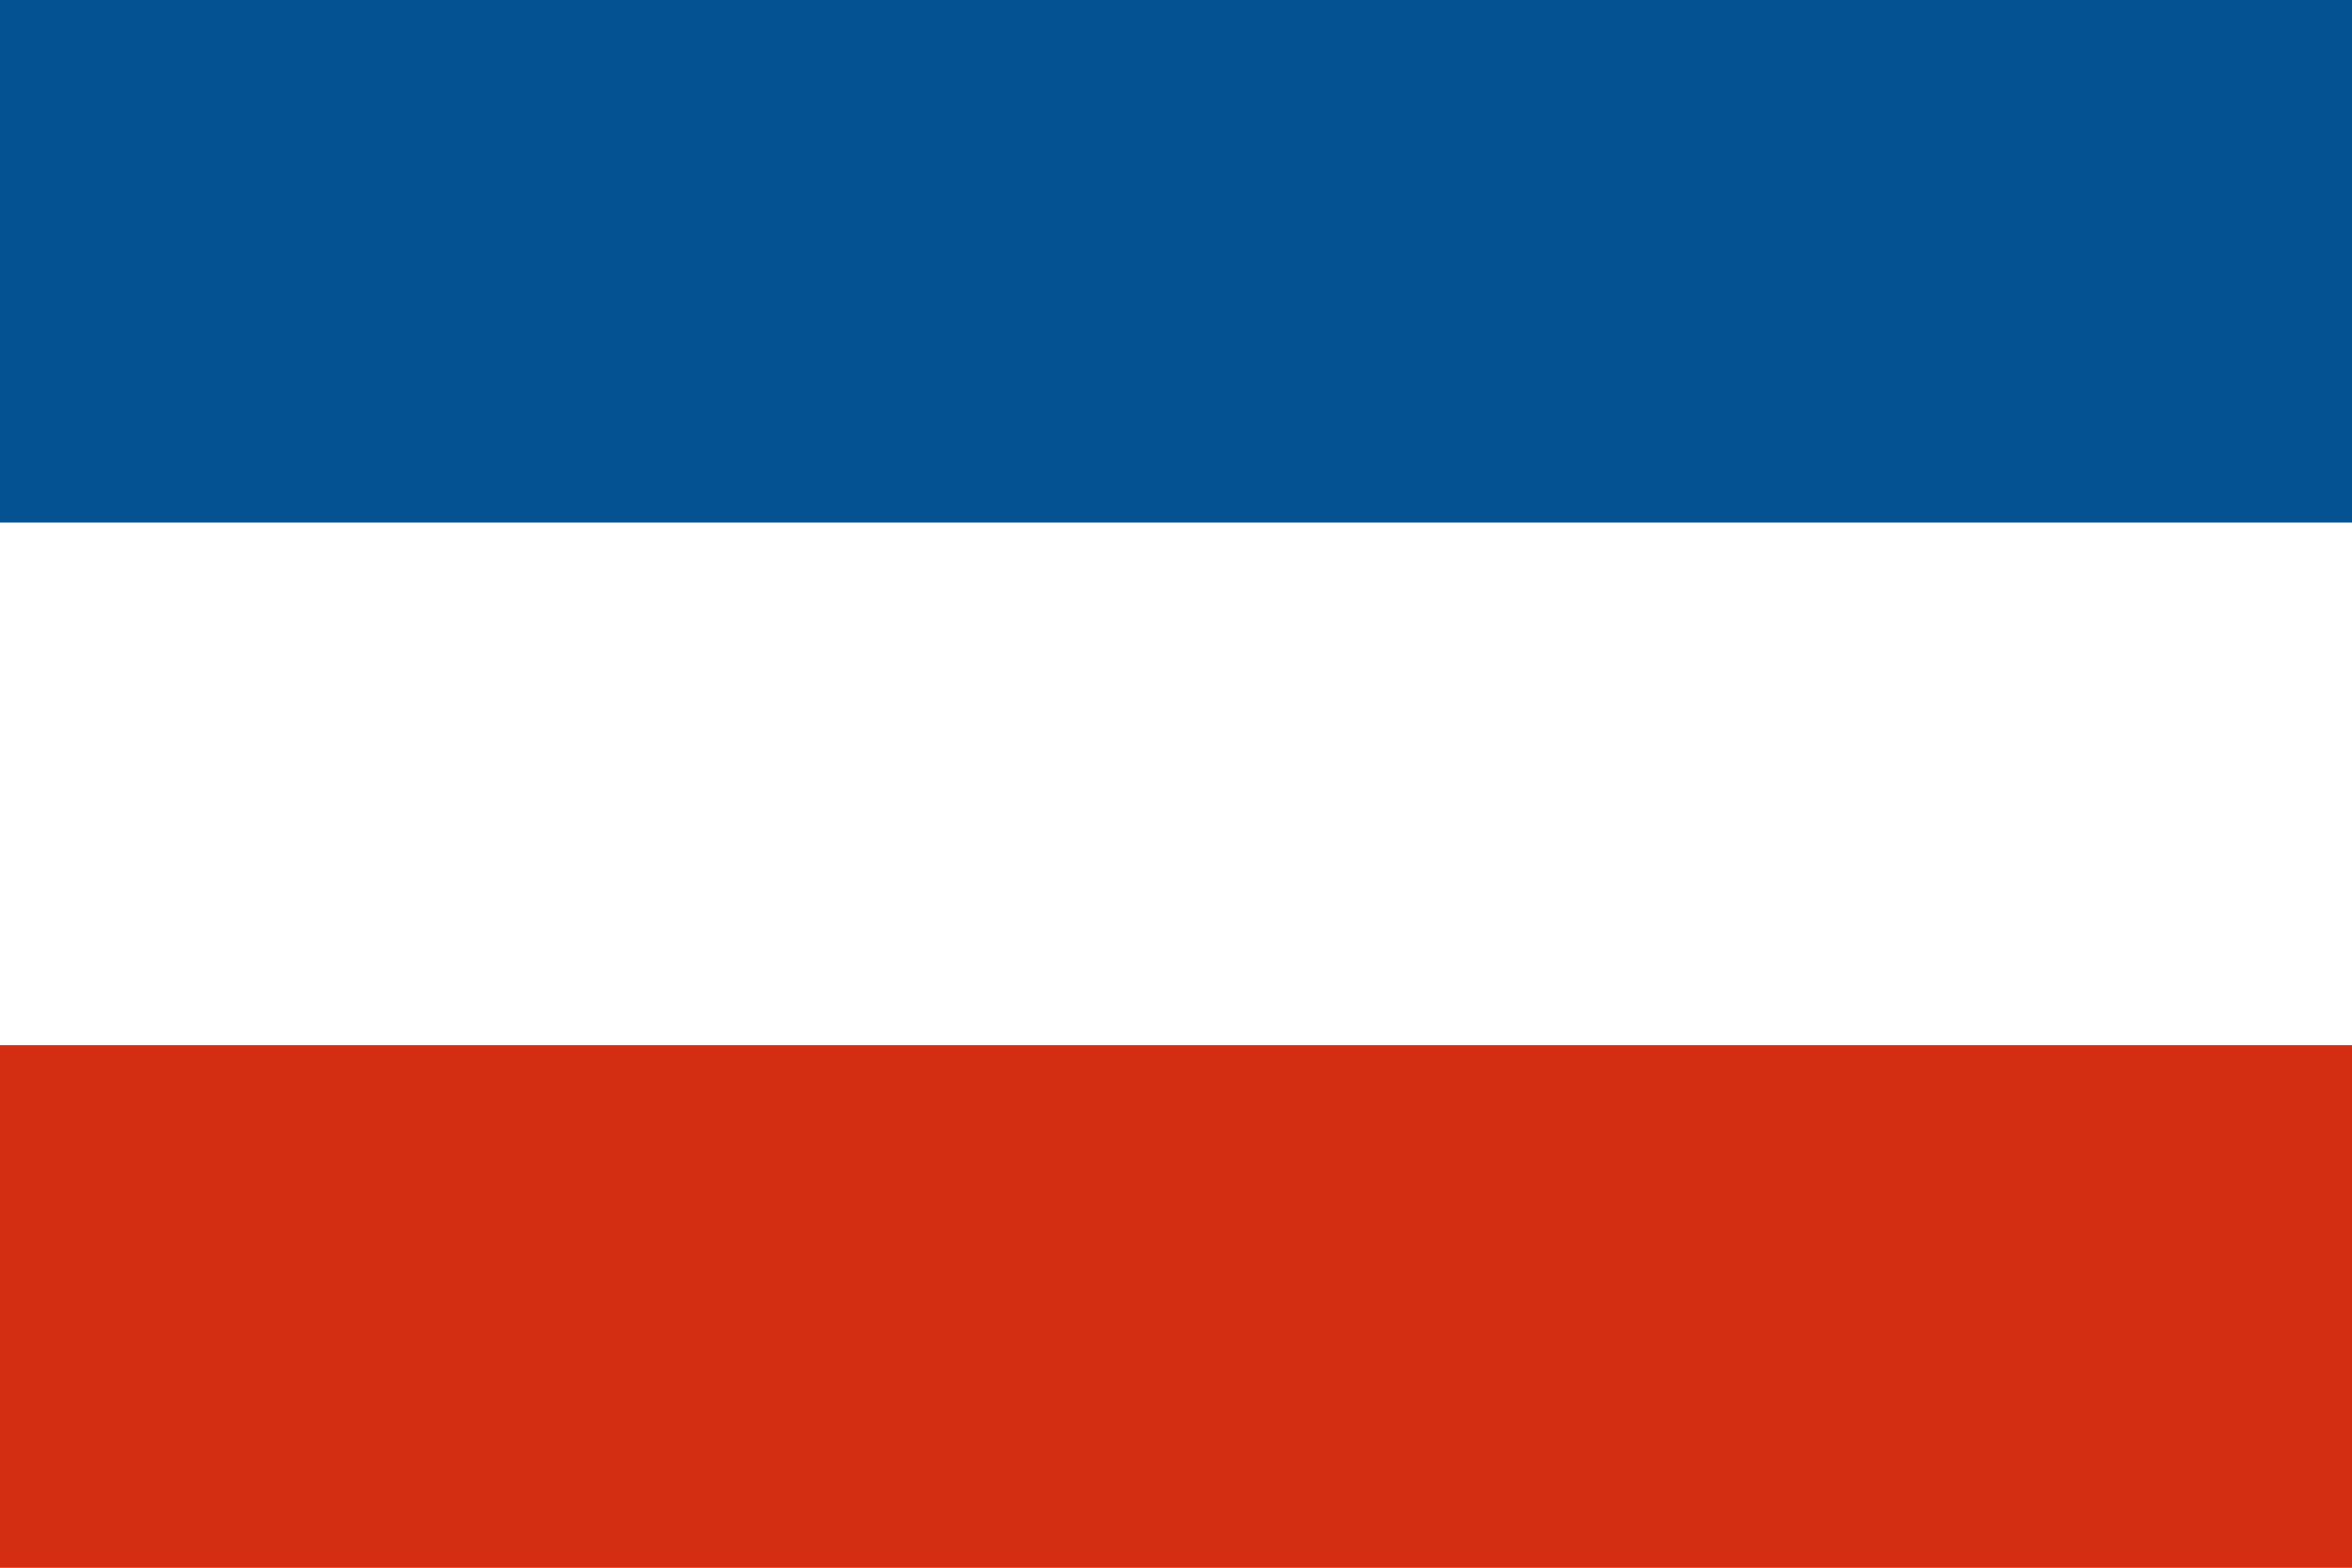
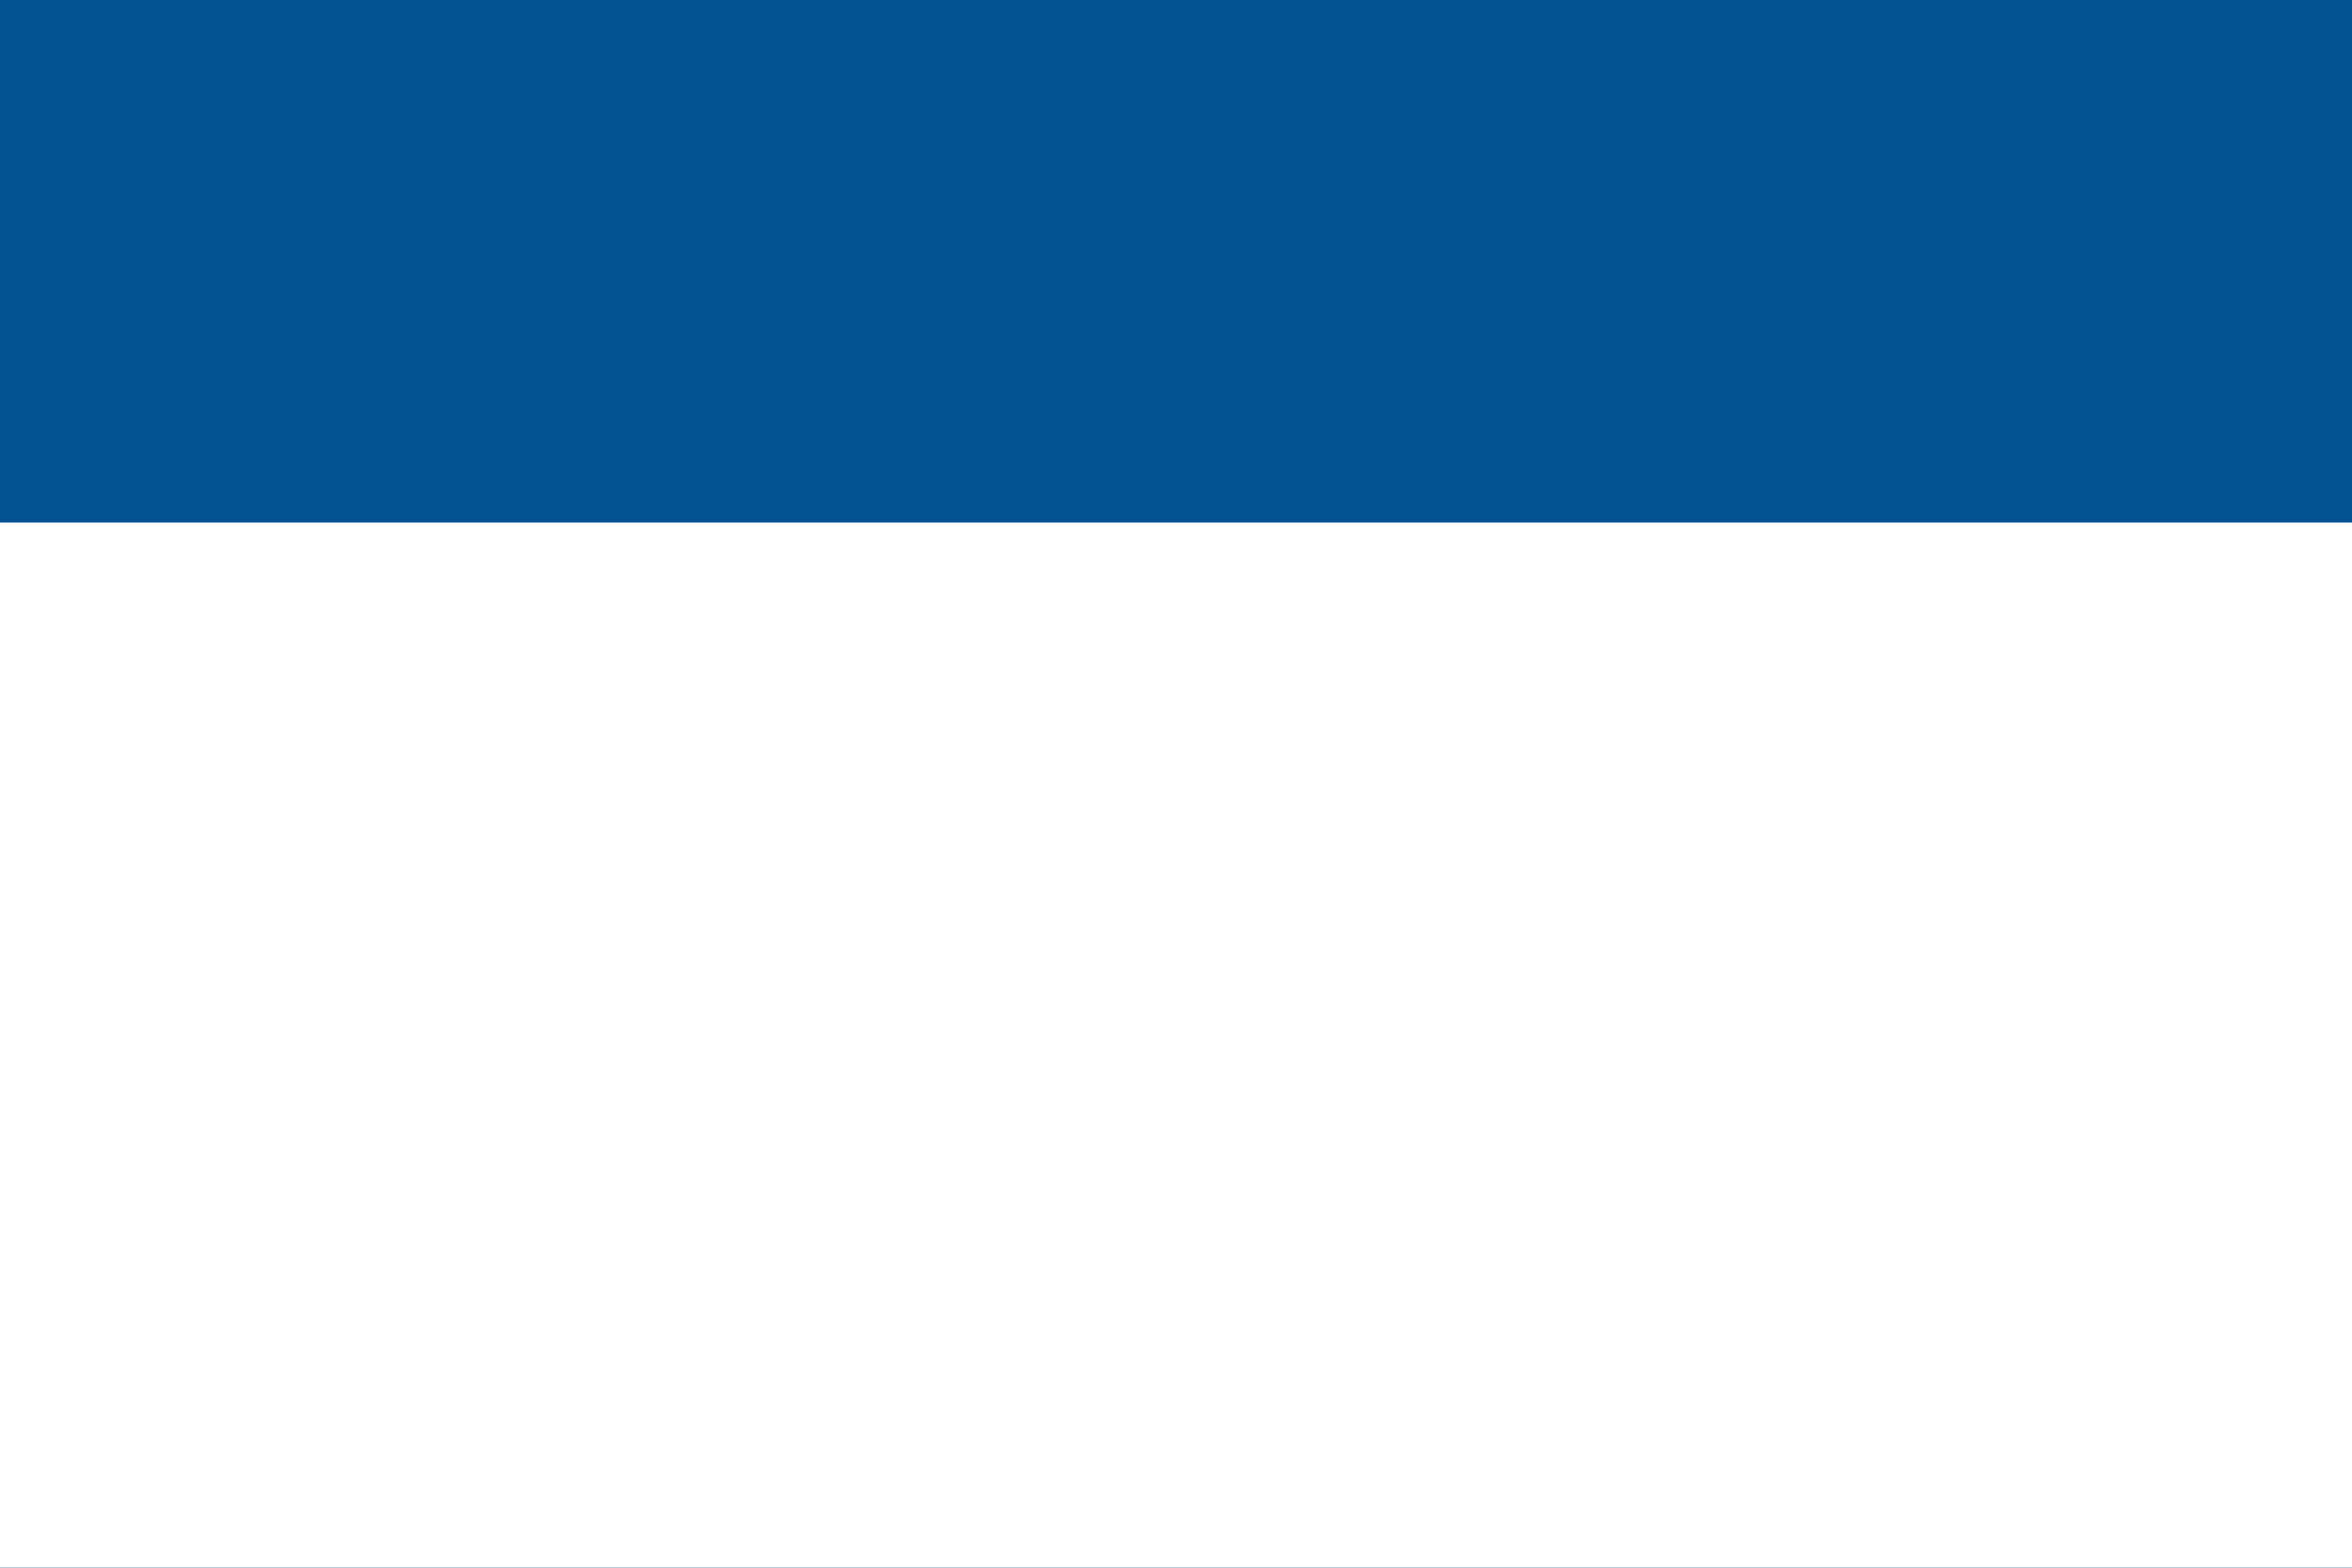
<svg xmlns="http://www.w3.org/2000/svg" width="900" height="600" version="1.1">
  <rect width="100%" height="100%" fill="#333333" stroke="none" />
  <g transform="scale(180,200)">
    <rect width="5" height="3" fill="#045292" />
    <rect y="1" width="5" height="2" fill="#fff" />
-     <rect y="2" width="5" height="1" fill="#d42e12" />
  </g>
</svg>